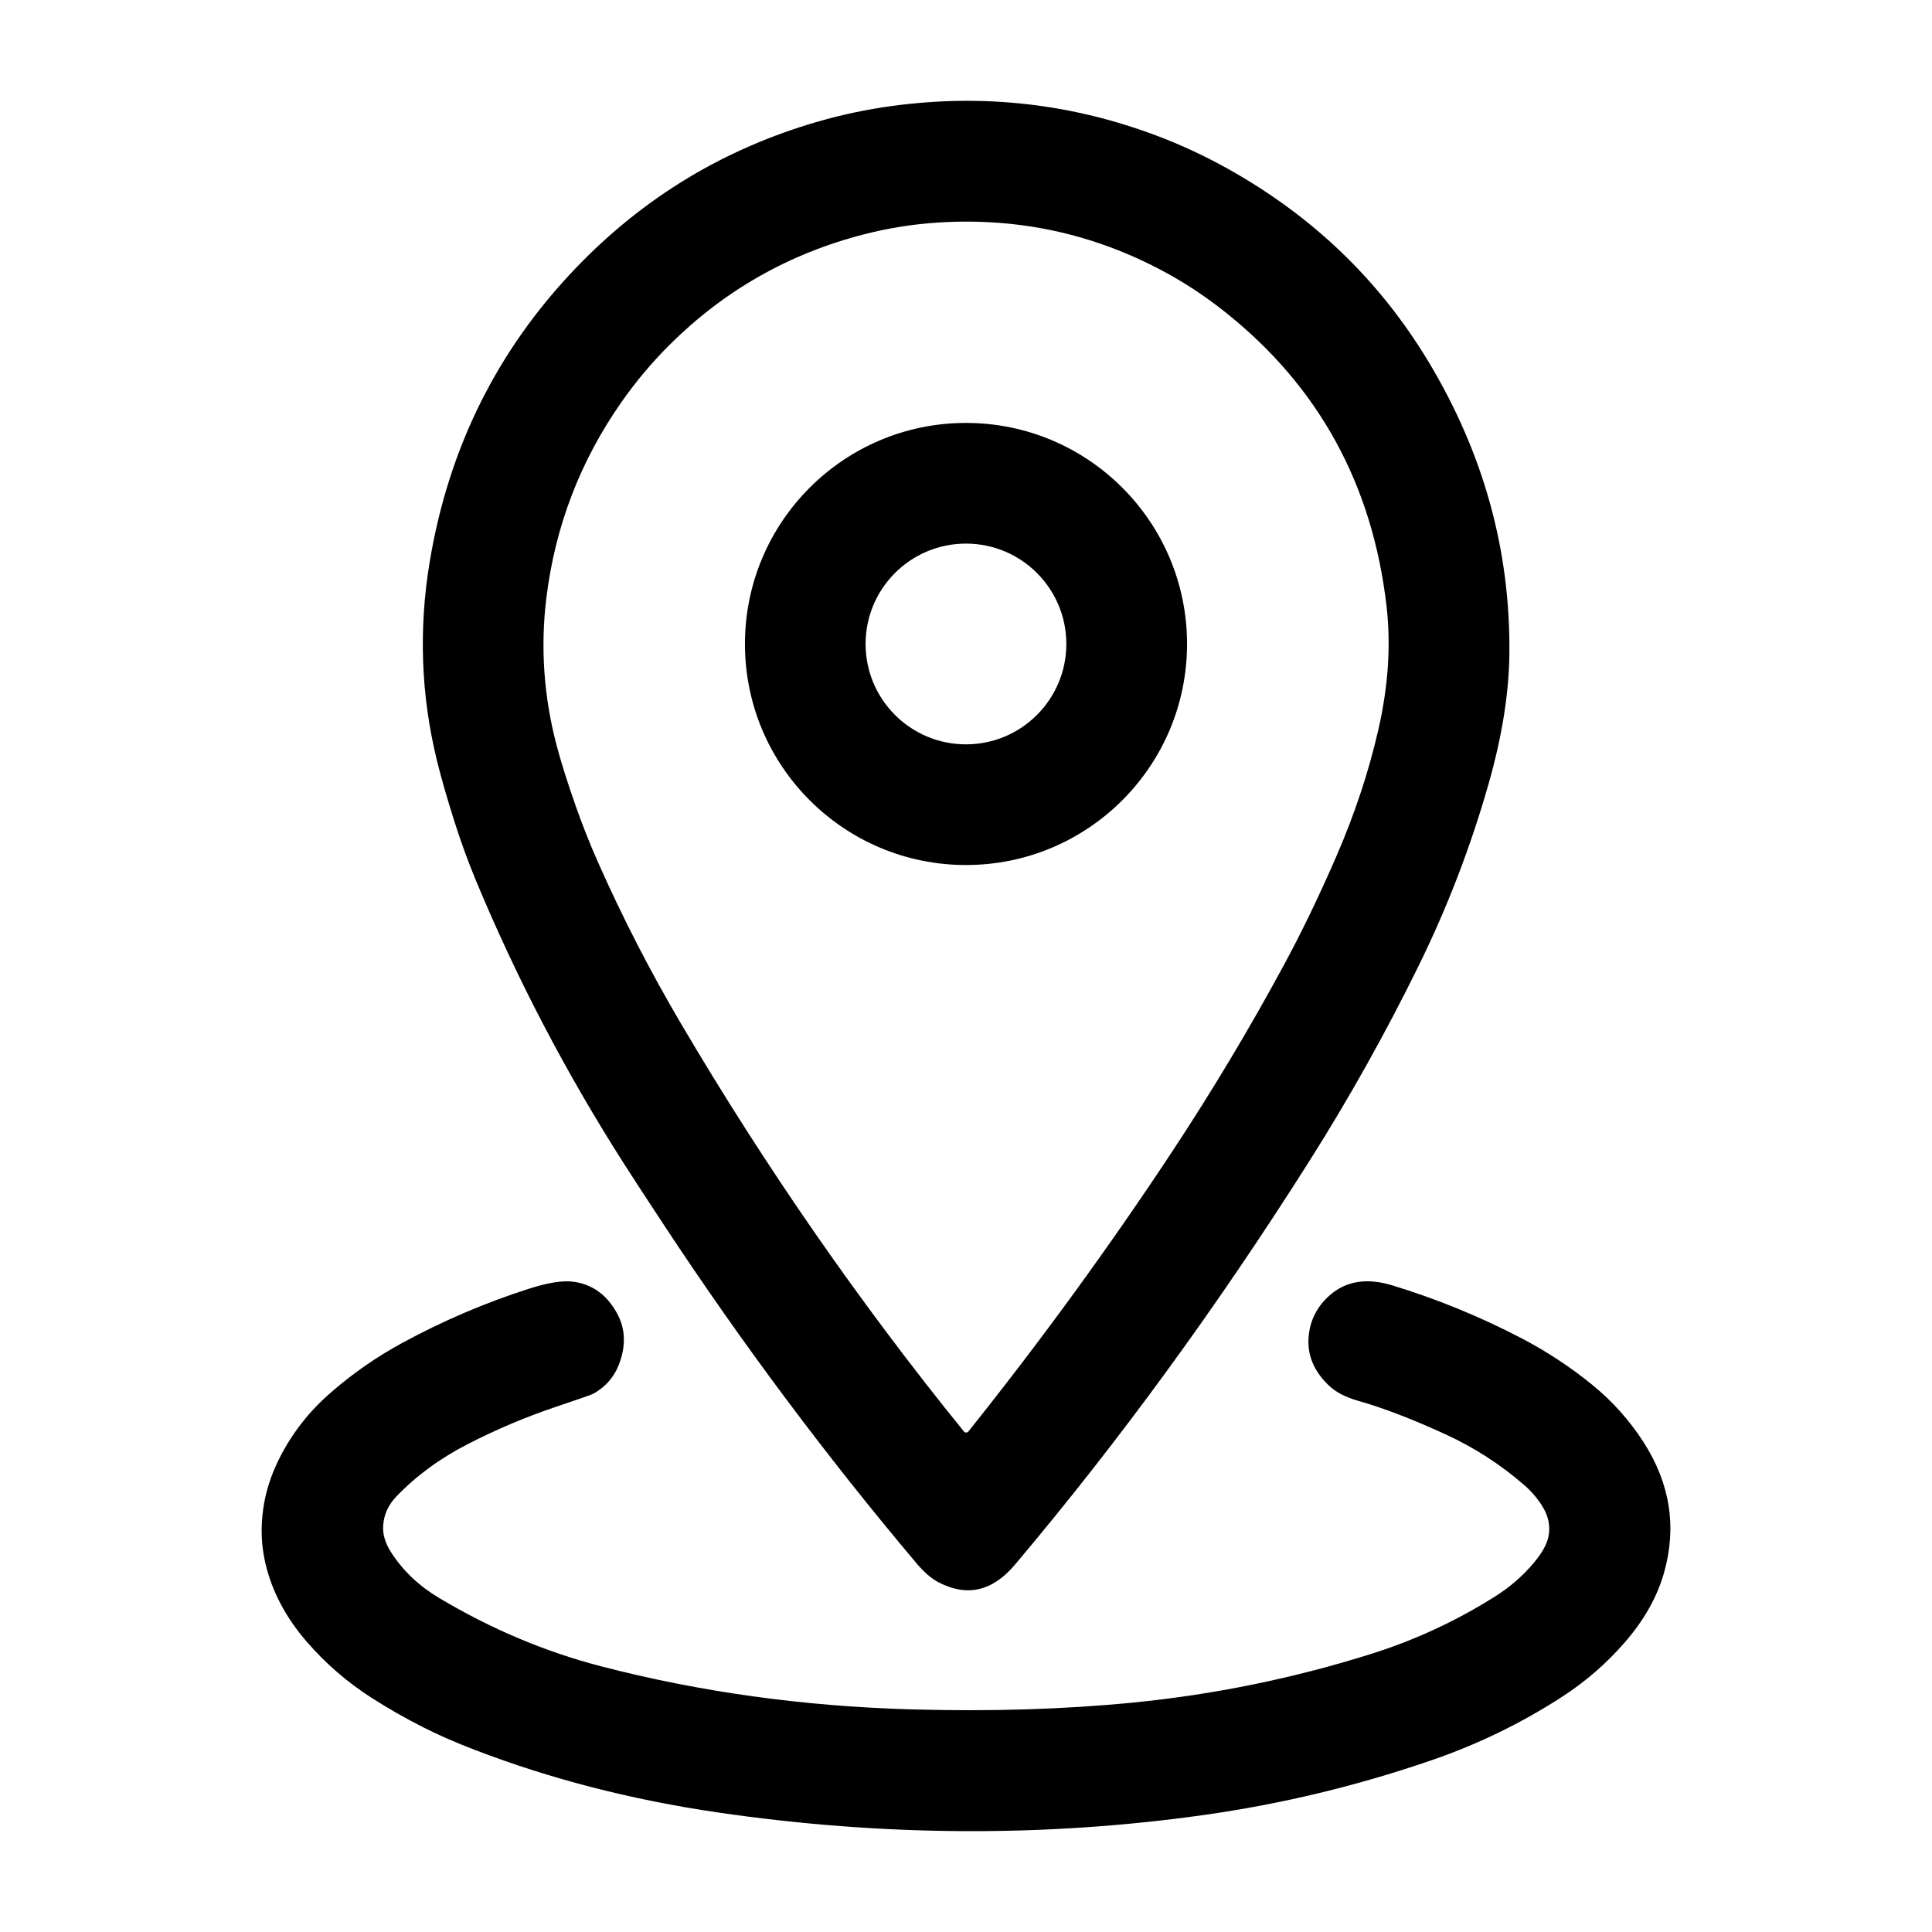
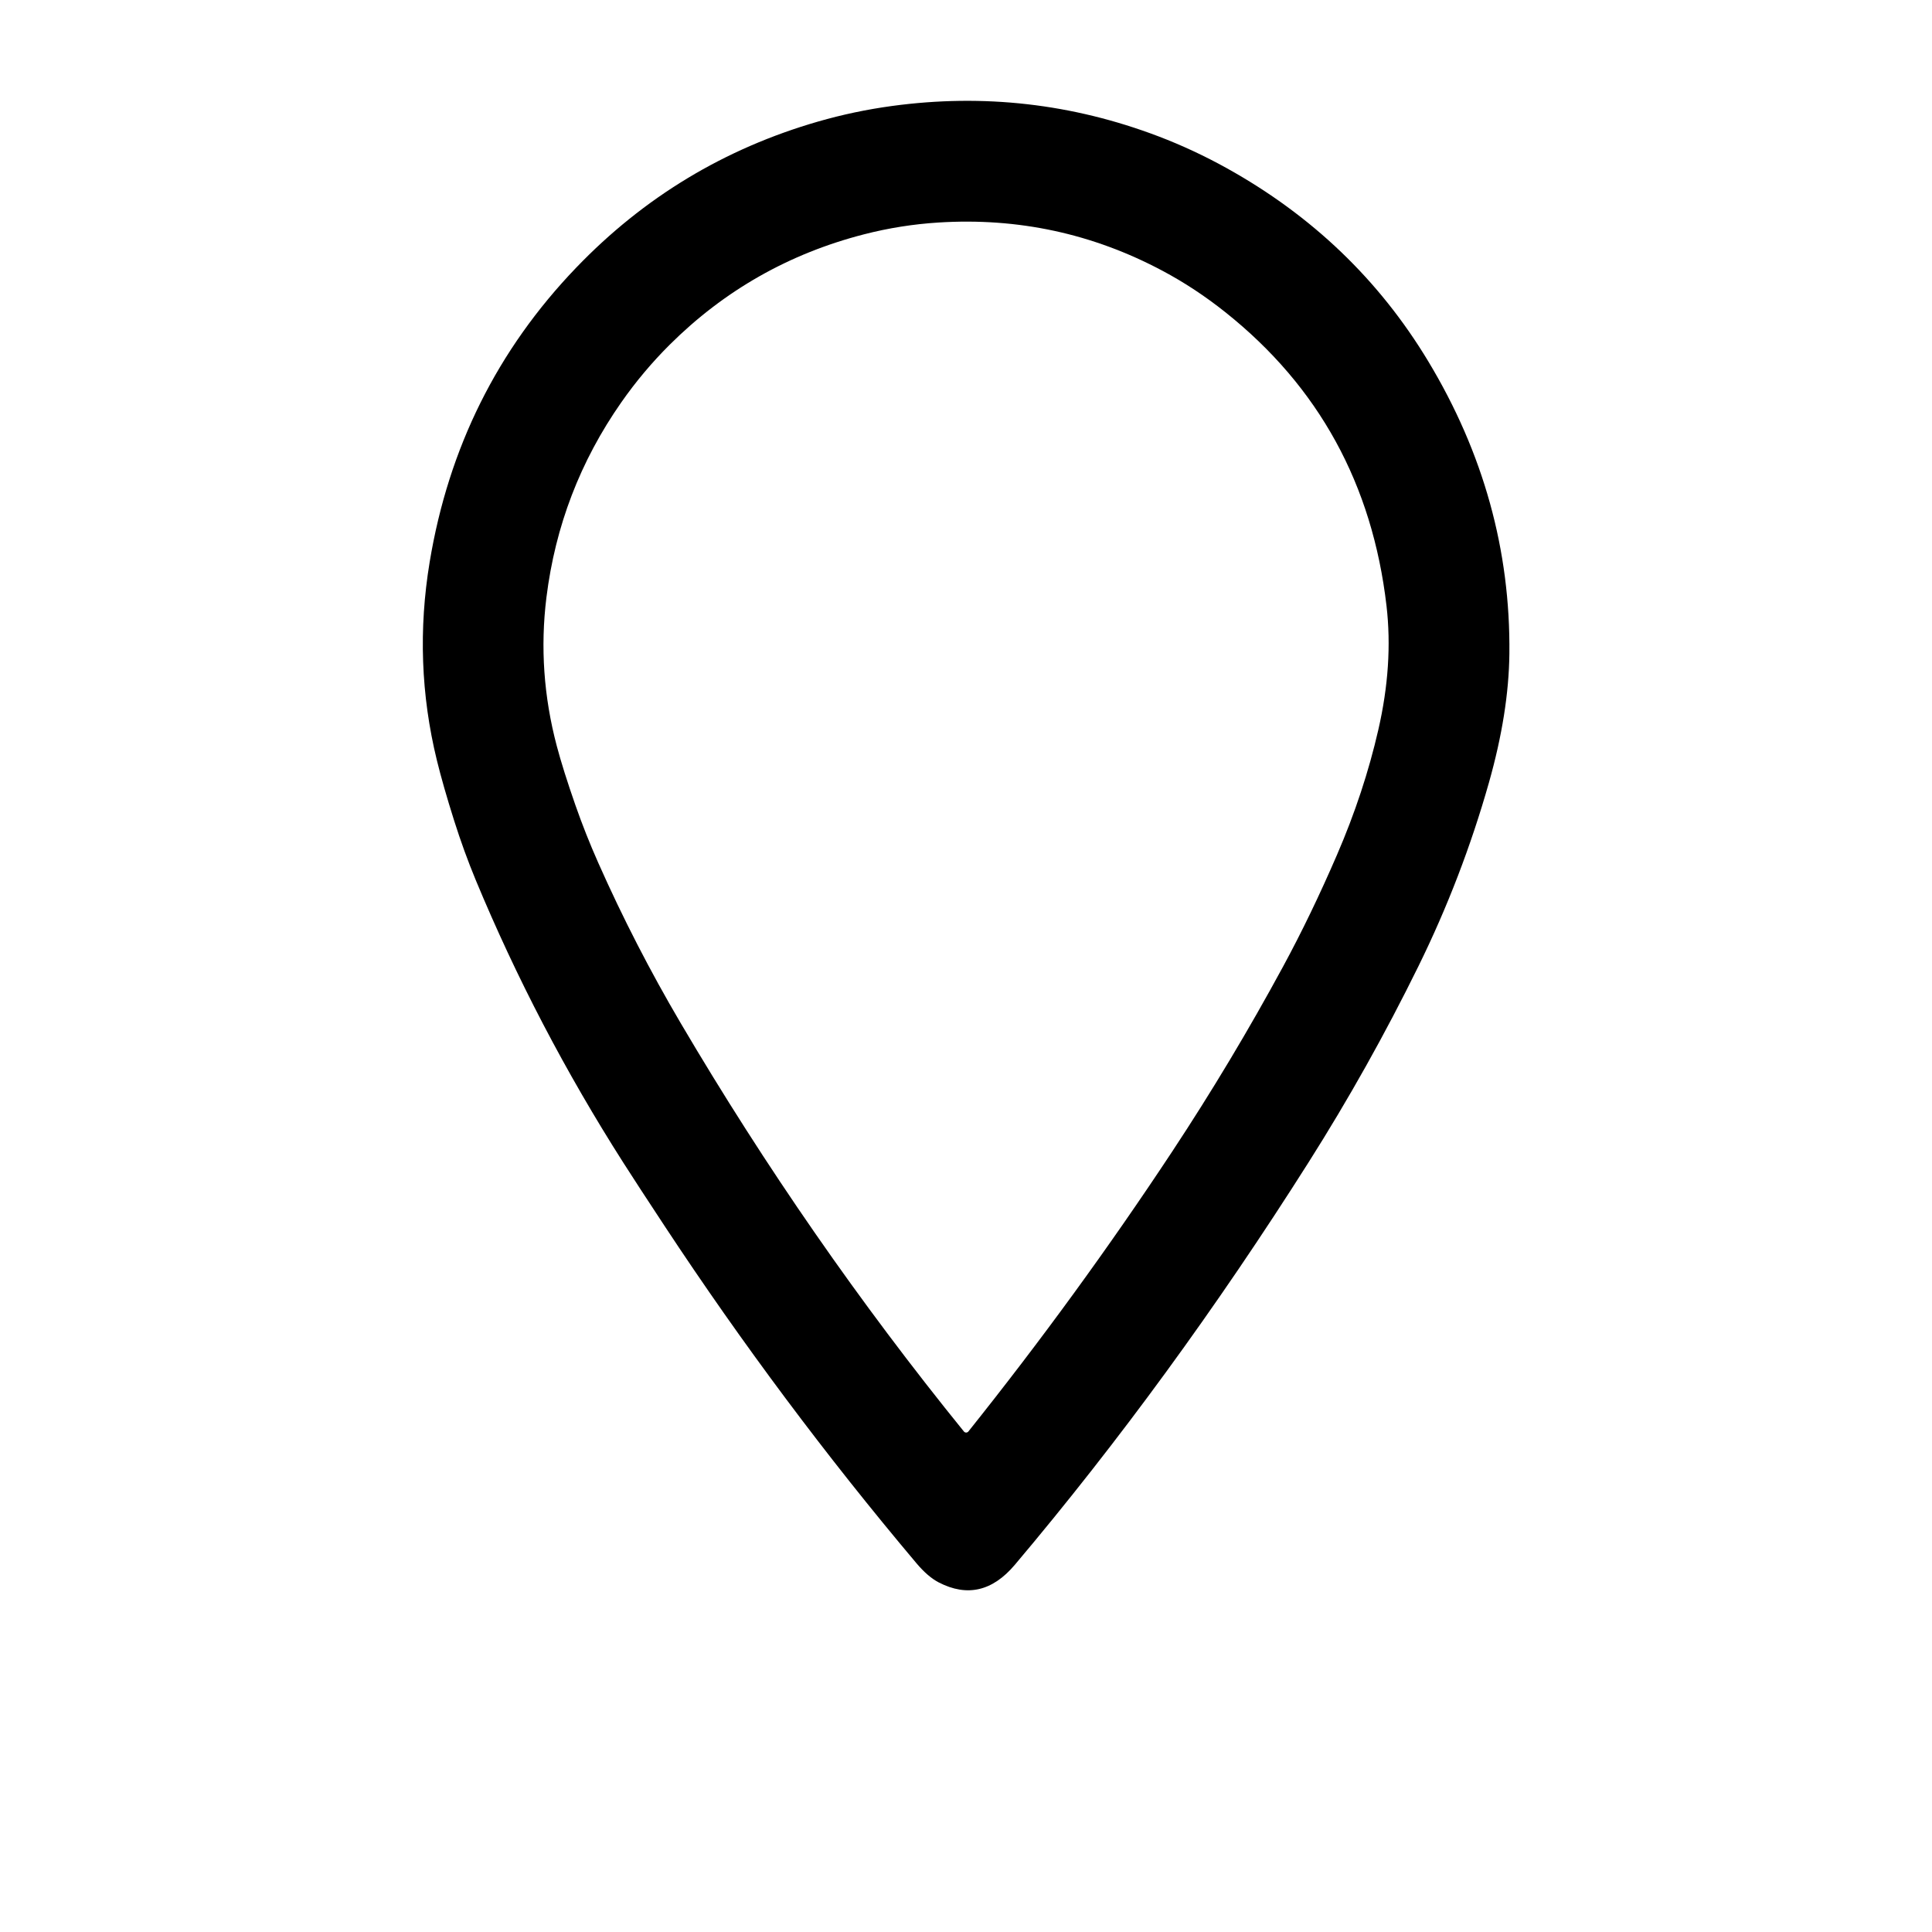
<svg xmlns="http://www.w3.org/2000/svg" viewBox="0 0 512 512">
  <path d="M375.88 256.1q-13.15 26.75-29.1 51.94-36.56 57.74-77.84 106.65-8.86 10.49-20.14 4.68-2.9-1.5-5.92-5.08-36-42.72-66.73-89.35-7.24-10.98-10.92-16.75-22.99-36.04-39.17-75-3.09-7.46-5.7-15.69-2.96-9.37-4.59-16.04-6.32-25.88-1.9-52.54 7.52-45.39 38.82-77.98 26.87-27.99 64.12-38.73 9.62-2.77 19.55-4.12 36.45-4.96 70.66 8.05 9.26 3.53 18.12 8.45 33.87 18.82 53.36 51.16 21.95 36.42 21.5 77.5-.17 15.63-5.42 34.16-7.14 25.19-18.7 48.69Zm-35.81-.03q7.37-13.6 14.24-29.51 7.15-16.54 10.96-33.16 3.97-17.29 2.17-32.84-5.61-48.3-42.71-77.82-8.01-6.38-16.66-10.98-27.74-14.78-59.37-12.79-10.01.63-19.73 3.13-29.78 7.66-51.49 29.25-7.09 7.06-12.84 15.29-16.31 23.33-19.83 51.67-2.45 19.77 2.74 39.38 1.67 6.32 4.94 15.69 2.72 7.77 6.07 15.31 9.7 21.85 21.83 42.45 33.62 57.12 75.05 108.22c.3.38.88.38 1.19 0q28.9-36.16 54.02-74.2 15.78-23.91 29.42-49.09Z" />
-   <path d="M314.58 170.66c0 32.35-26.23 58.58-58.58 58.58-32.35 0-58.58-26.23-58.58-58.58 0-32.35 26.23-58.58 58.58-58.58 32.35 0 58.58 26.23 58.58 58.58Zm-31.99 0c0-14.69-11.91-26.6-26.6-26.6-14.69 0-26.6 11.91-26.6 26.6 0 14.69 11.91 26.6 26.6 26.6 14.69 0 26.6-11.91 26.6-26.6Zm69.65 196.59q-5.94-5.61-5.46-12.71.45-6.68 5.56-11.23 6.49-5.75 16.58-2.69 17.77 5.41 34.24 14 10.05 5.24 18.83 12.39 8 6.52 13.57 15.18 10.55 16.41 5.44 34.56-2.72 9.66-10.46 18.55-7.28 8.36-16.6 14.39-16.06 10.39-34.16 16.65-29.75 10.3-60.94 14.68-63.19 8.85-128.65-.71-34.16-4.99-64.23-16.52-7.89-3.02-14.08-6.18-6.86-3.49-13.36-7.64-9.65-6.17-17.16-14.82-8.45-9.72-11.05-20.96-1.61-6.97-.54-14.42.96-6.78 4.37-13.49 4.93-9.72 13.33-17.06 8.82-7.73 19.13-13.33 16.11-8.76 33.53-14.35 7.7-2.48 11.99-1.85 7.41 1.09 11.38 8.31 3.25 5.89.75 13-1.96 5.59-7.1 8.39-.59.32-9.91 3.46-12 4.05-23.29 9.86-11 5.65-18.89 13.85-3.24 3.37-3.52 7.78-.23 3.46 2.21 7.2 4.67 7.18 12.56 11.9 20.68 12.35 42.92 18.13 39.29 10.21 82.27 11.43 31.47.89 58.77-1.8 32.2-3.18 63.04-12.88 17.5-5.5 32.98-15.29 5.85-3.69 10.22-8.91 3.23-3.86 3.85-6.9.86-4.22-1.77-8.3-1.94-3.01-4.65-5.36-9.45-8.21-20.84-13.44-13.22-6.07-23.1-8.87-5.03-1.43-7.76-4Z" />
</svg>